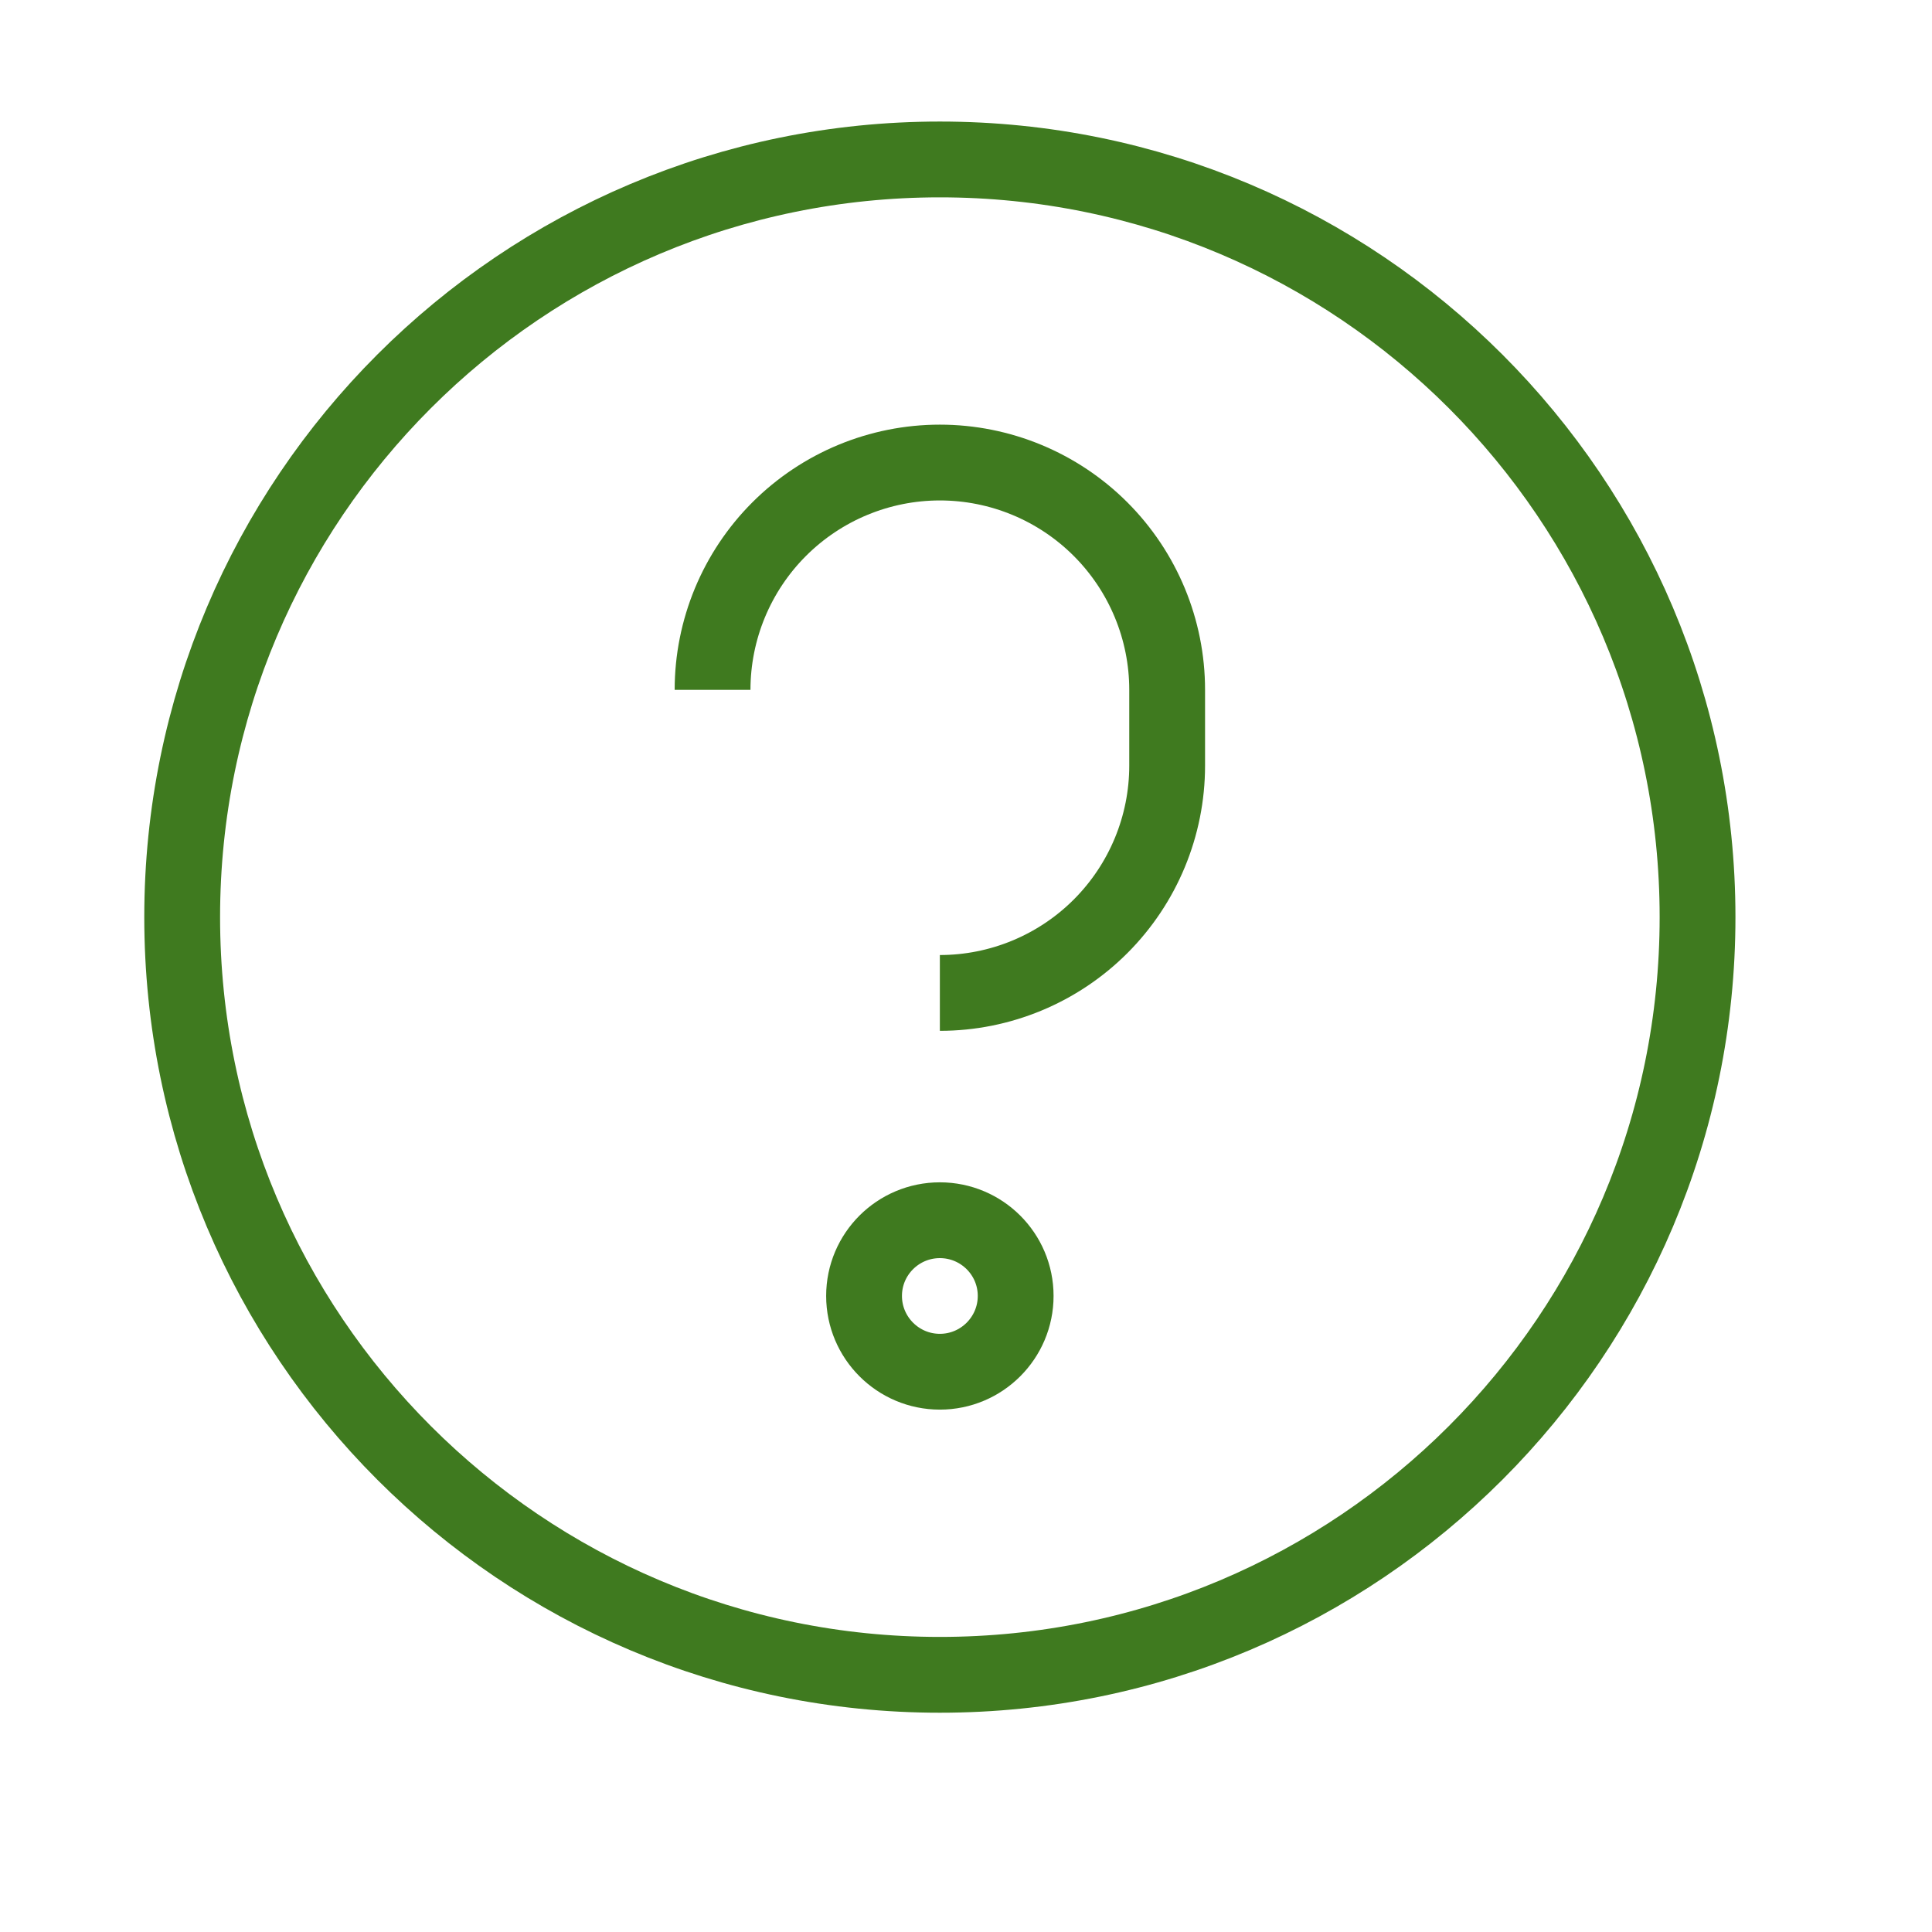
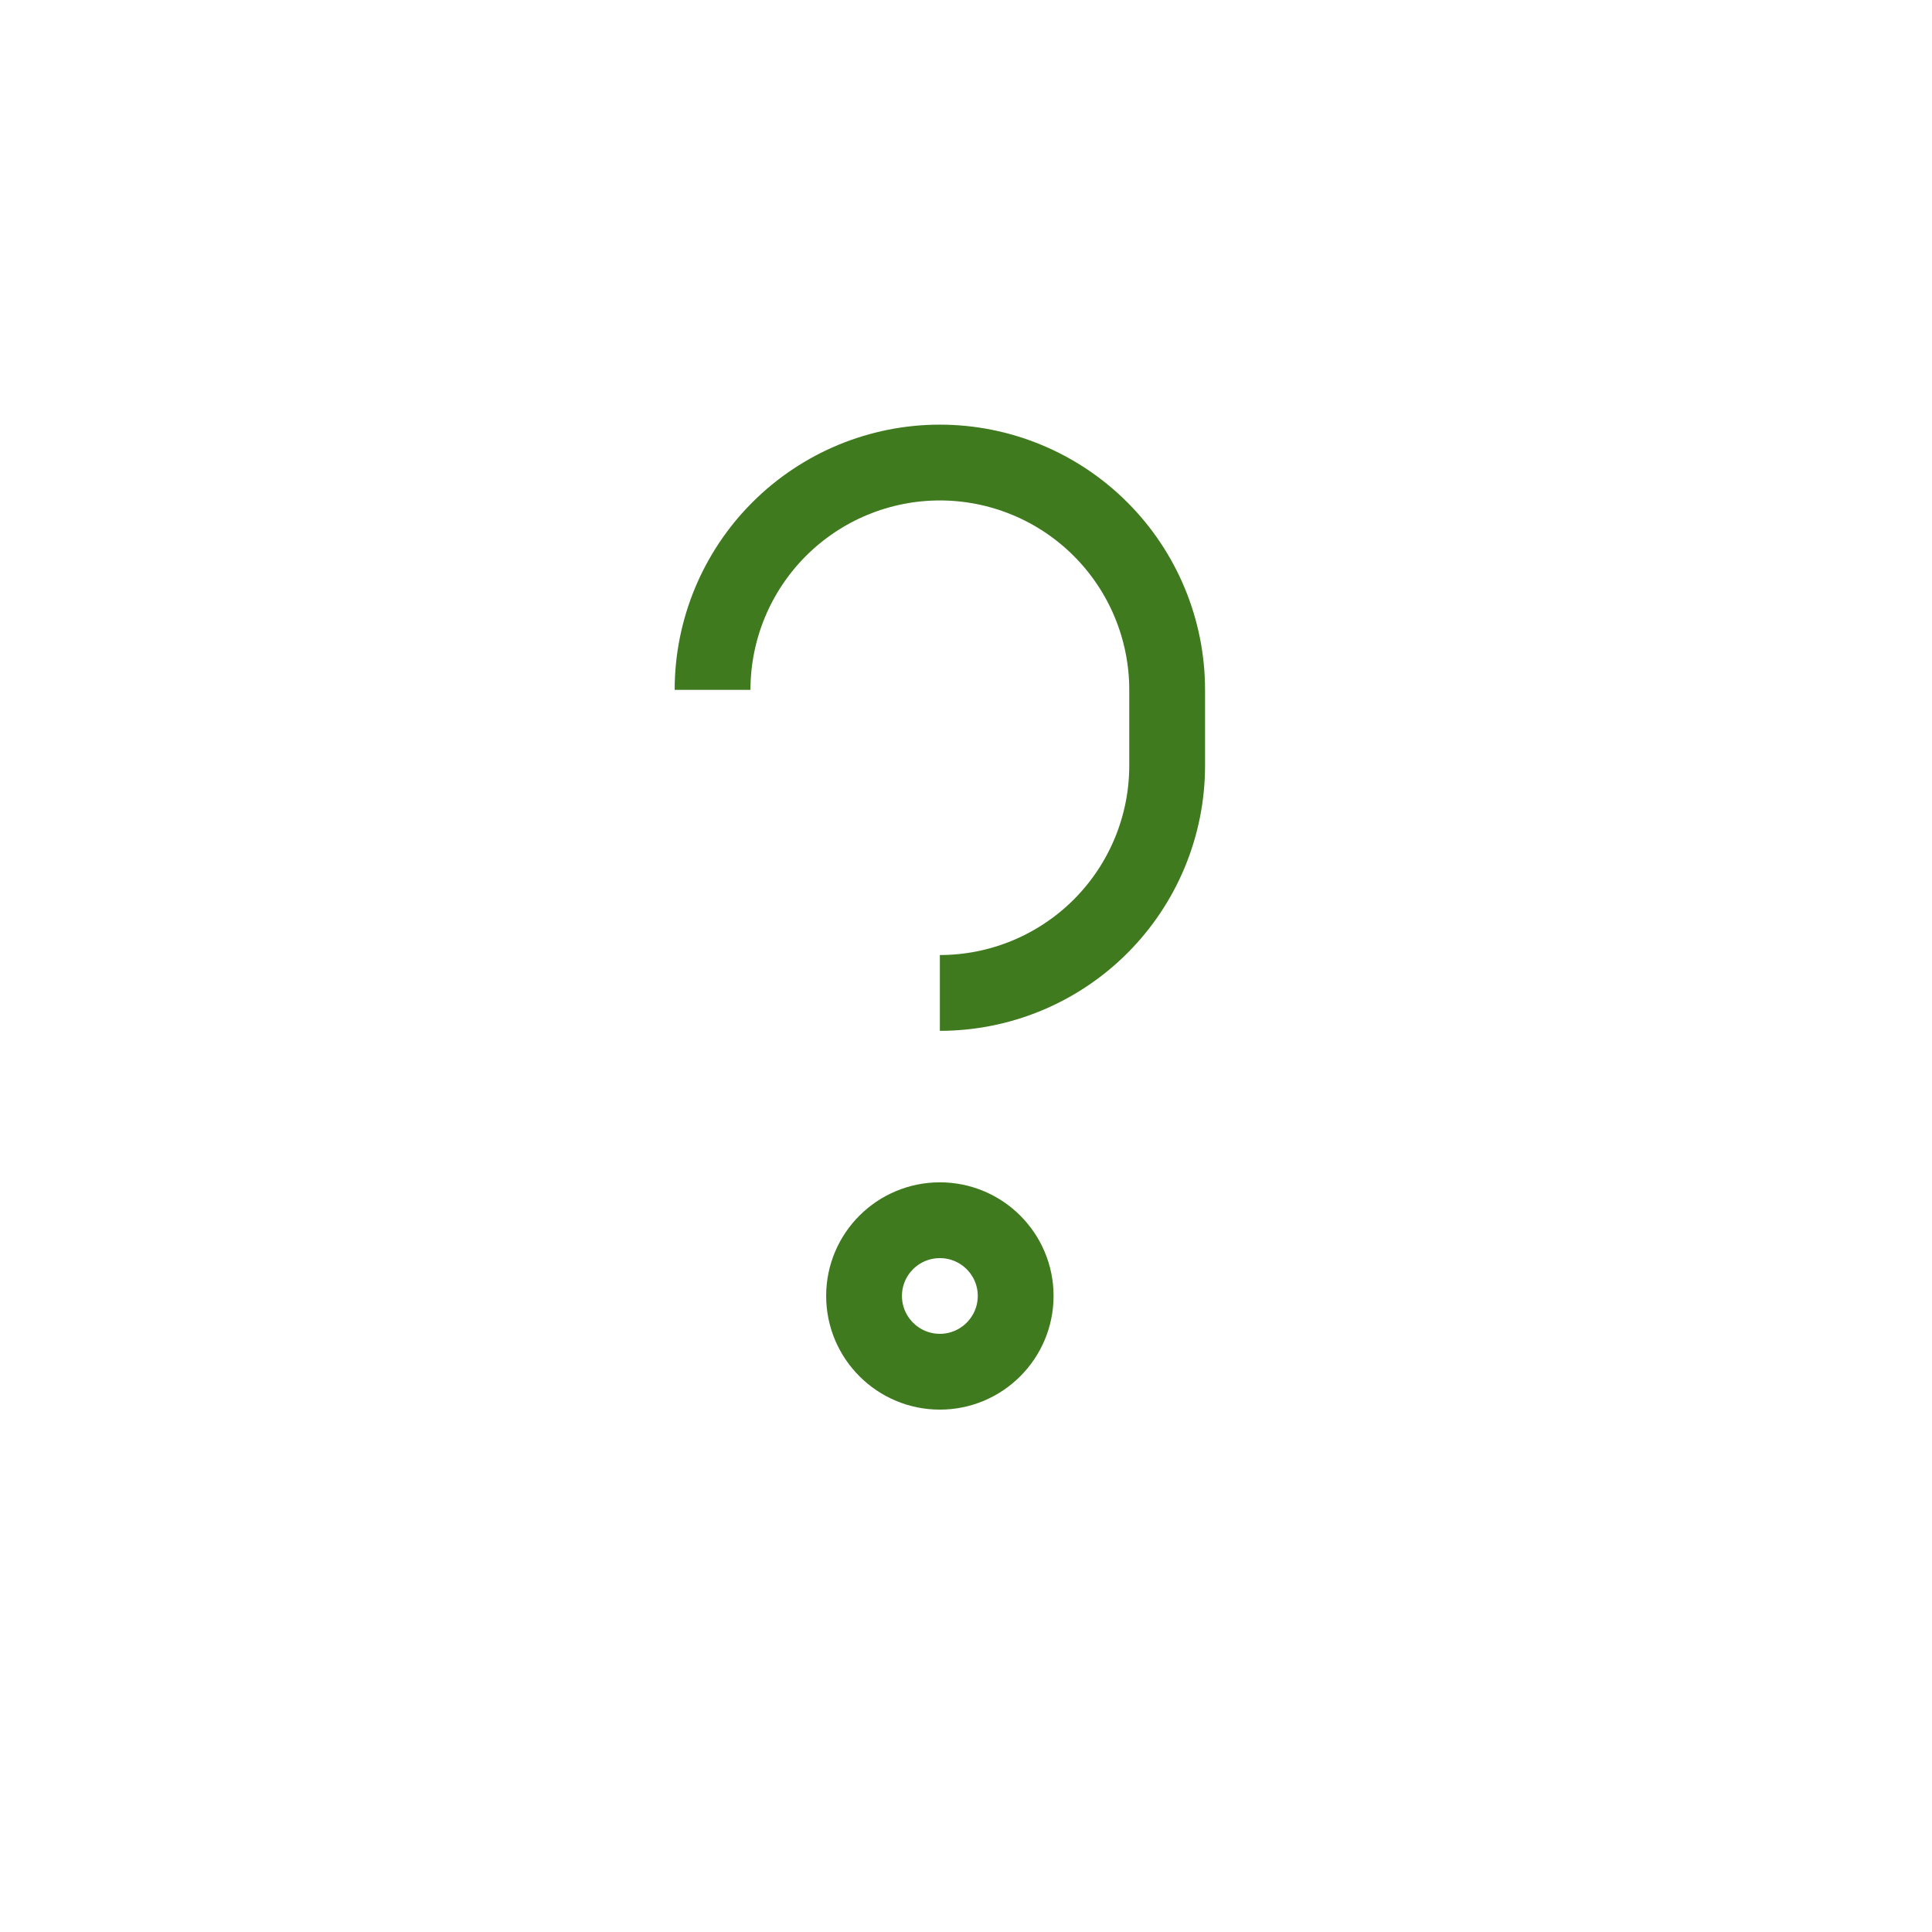
<svg xmlns="http://www.w3.org/2000/svg" width="17" height="17" viewBox="0 0 17 17" fill="none">
-   <path d="M8.27 14.737C11.952 14.737 14.937 11.752 14.937 8.07C14.937 4.388 11.952 1.403 8.27 1.403C4.588 1.403 1.603 4.388 1.603 8.07C1.603 11.752 4.588 14.737 8.27 14.737Z" stroke="#3F7A1F" stroke-width="0.667" />
  <path d="M6.27 6.07C6.27 5.54 6.481 5.031 6.856 4.656C7.231 4.281 7.74 4.07 8.27 4.07C8.8 4.07 9.309 4.281 9.684 4.656C10.059 5.031 10.27 5.54 10.27 6.07V6.737C10.27 7.267 10.059 7.776 9.684 8.151C9.309 8.526 8.8 8.737 8.27 8.737" stroke="#3F7A1F" stroke-width="0.667" />
  <path d="M8.27 12.07C8.638 12.07 8.937 11.771 8.937 11.403C8.937 11.035 8.638 10.737 8.27 10.737C7.902 10.737 7.603 11.035 7.603 11.403C7.603 11.771 7.902 12.07 8.27 12.07Z" stroke="#3F7A1F" stroke-width="0.667" />
</svg>